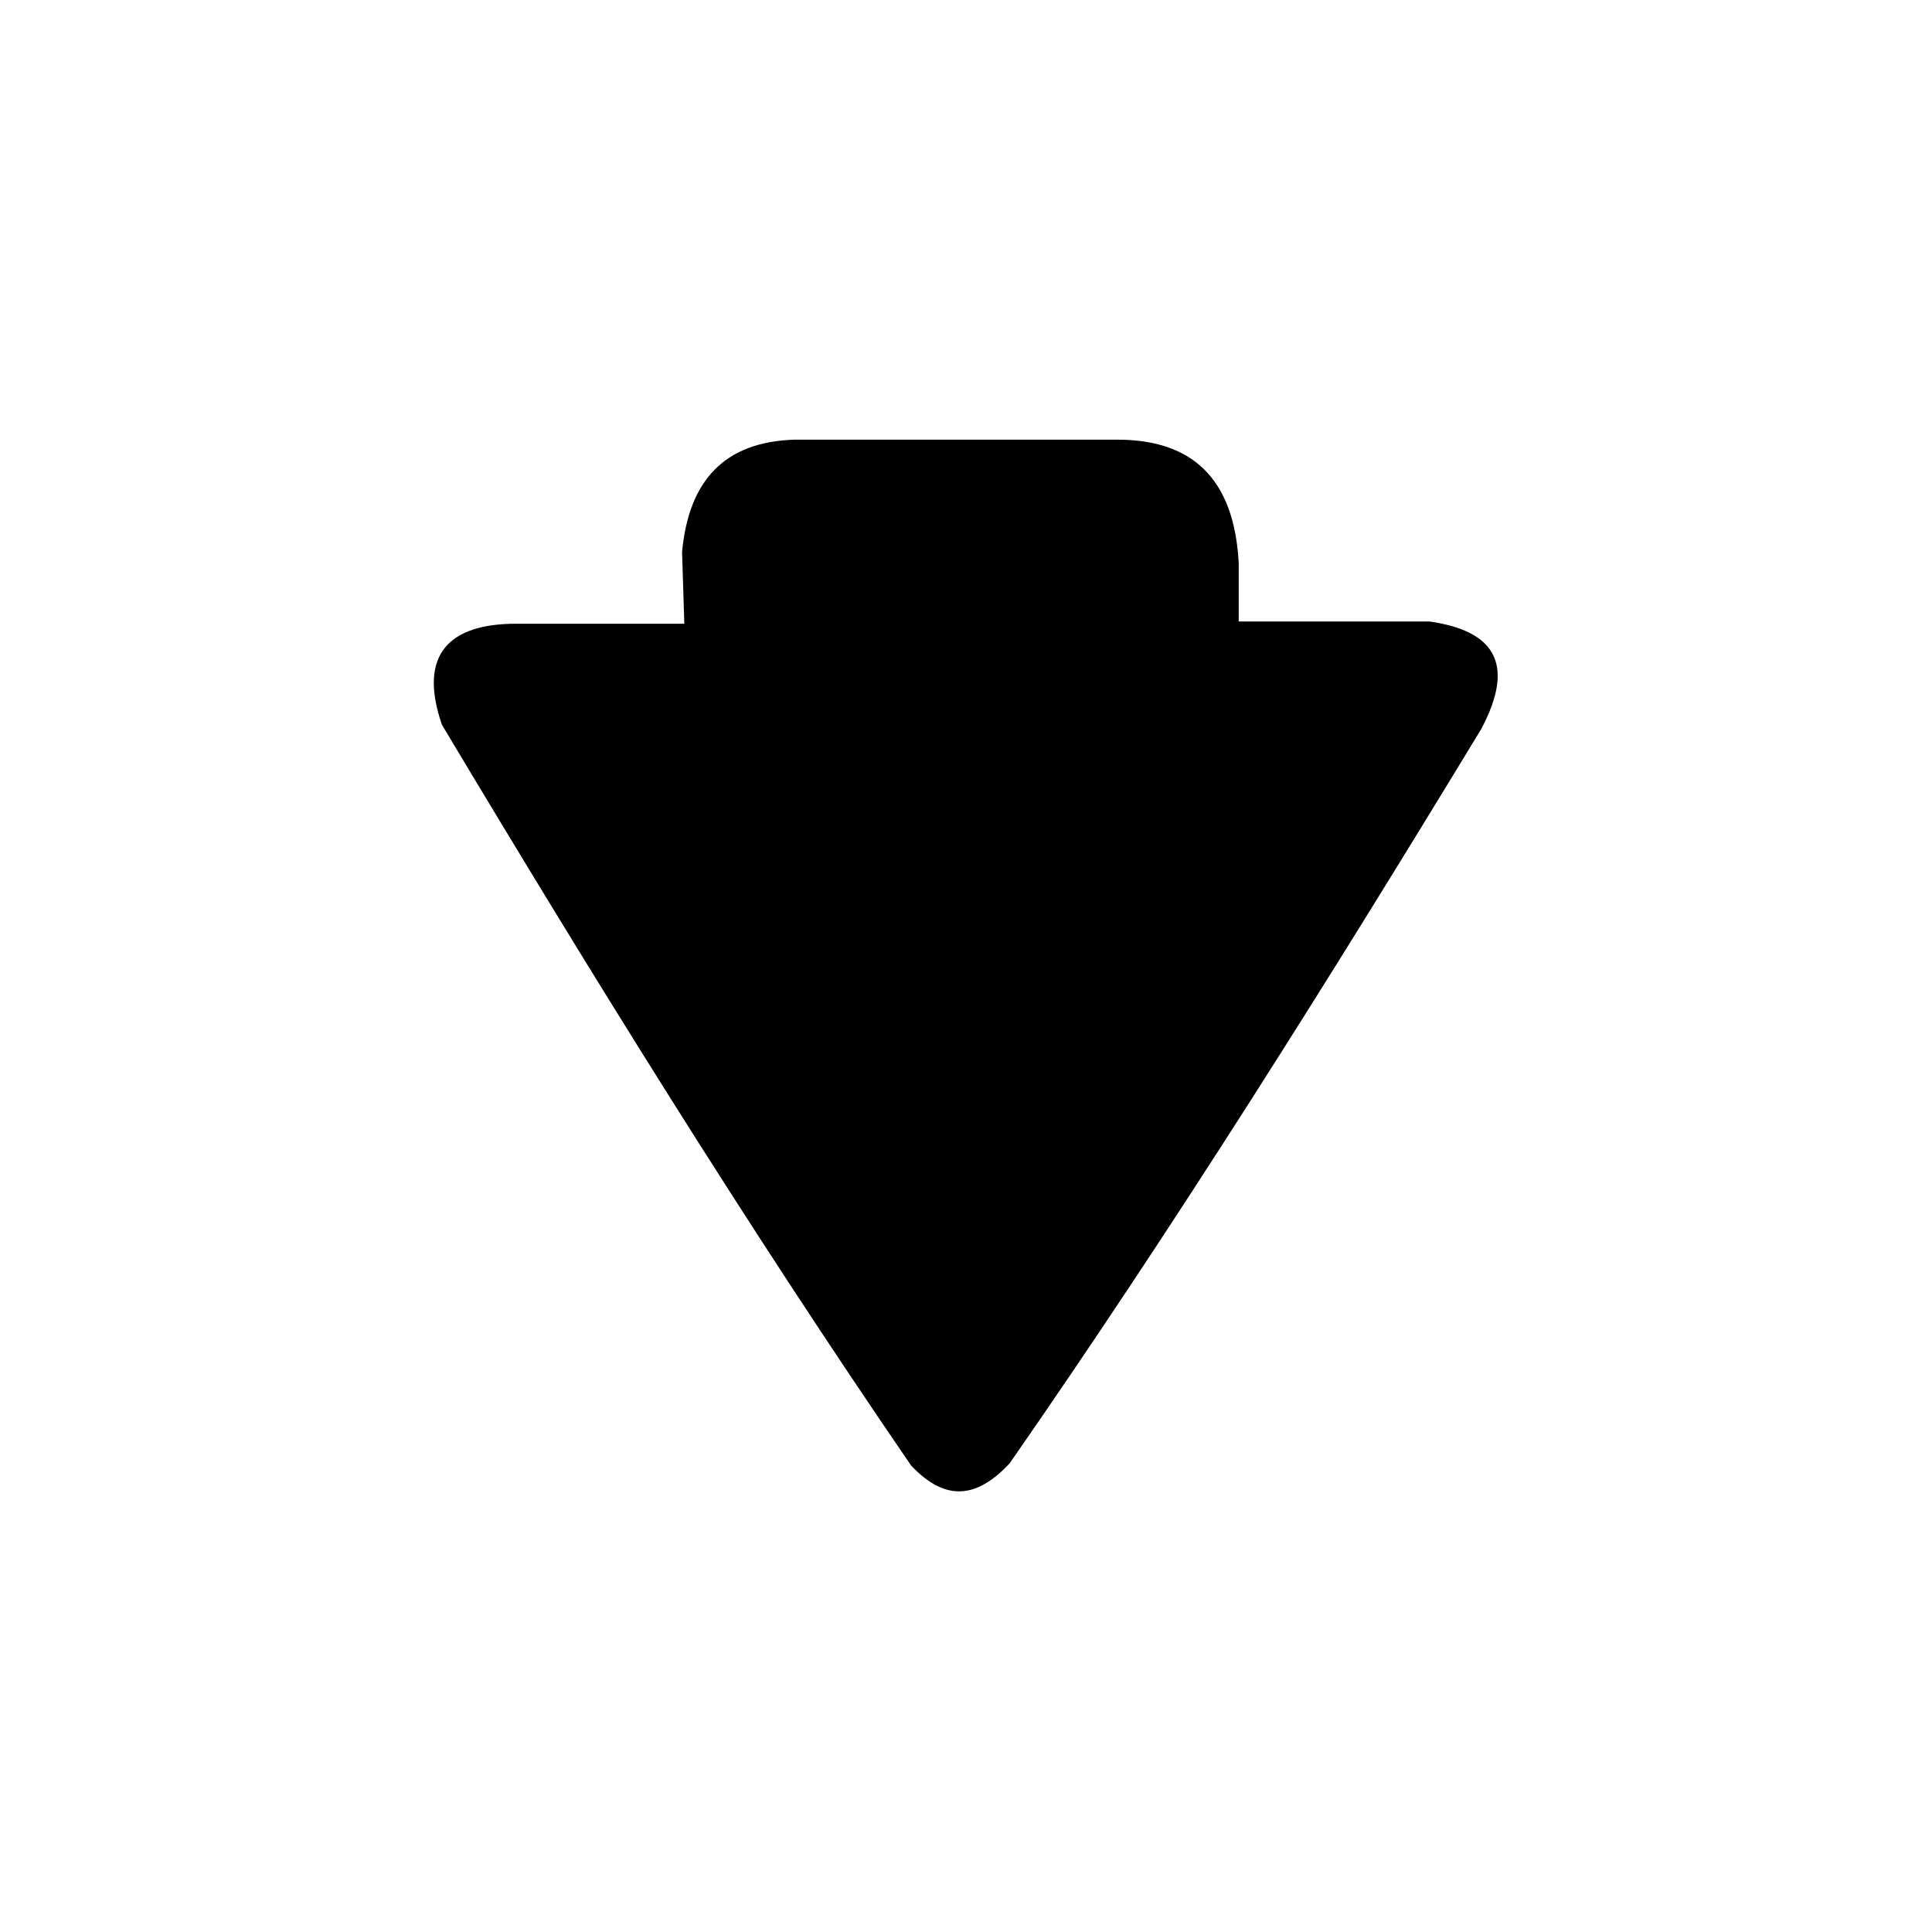
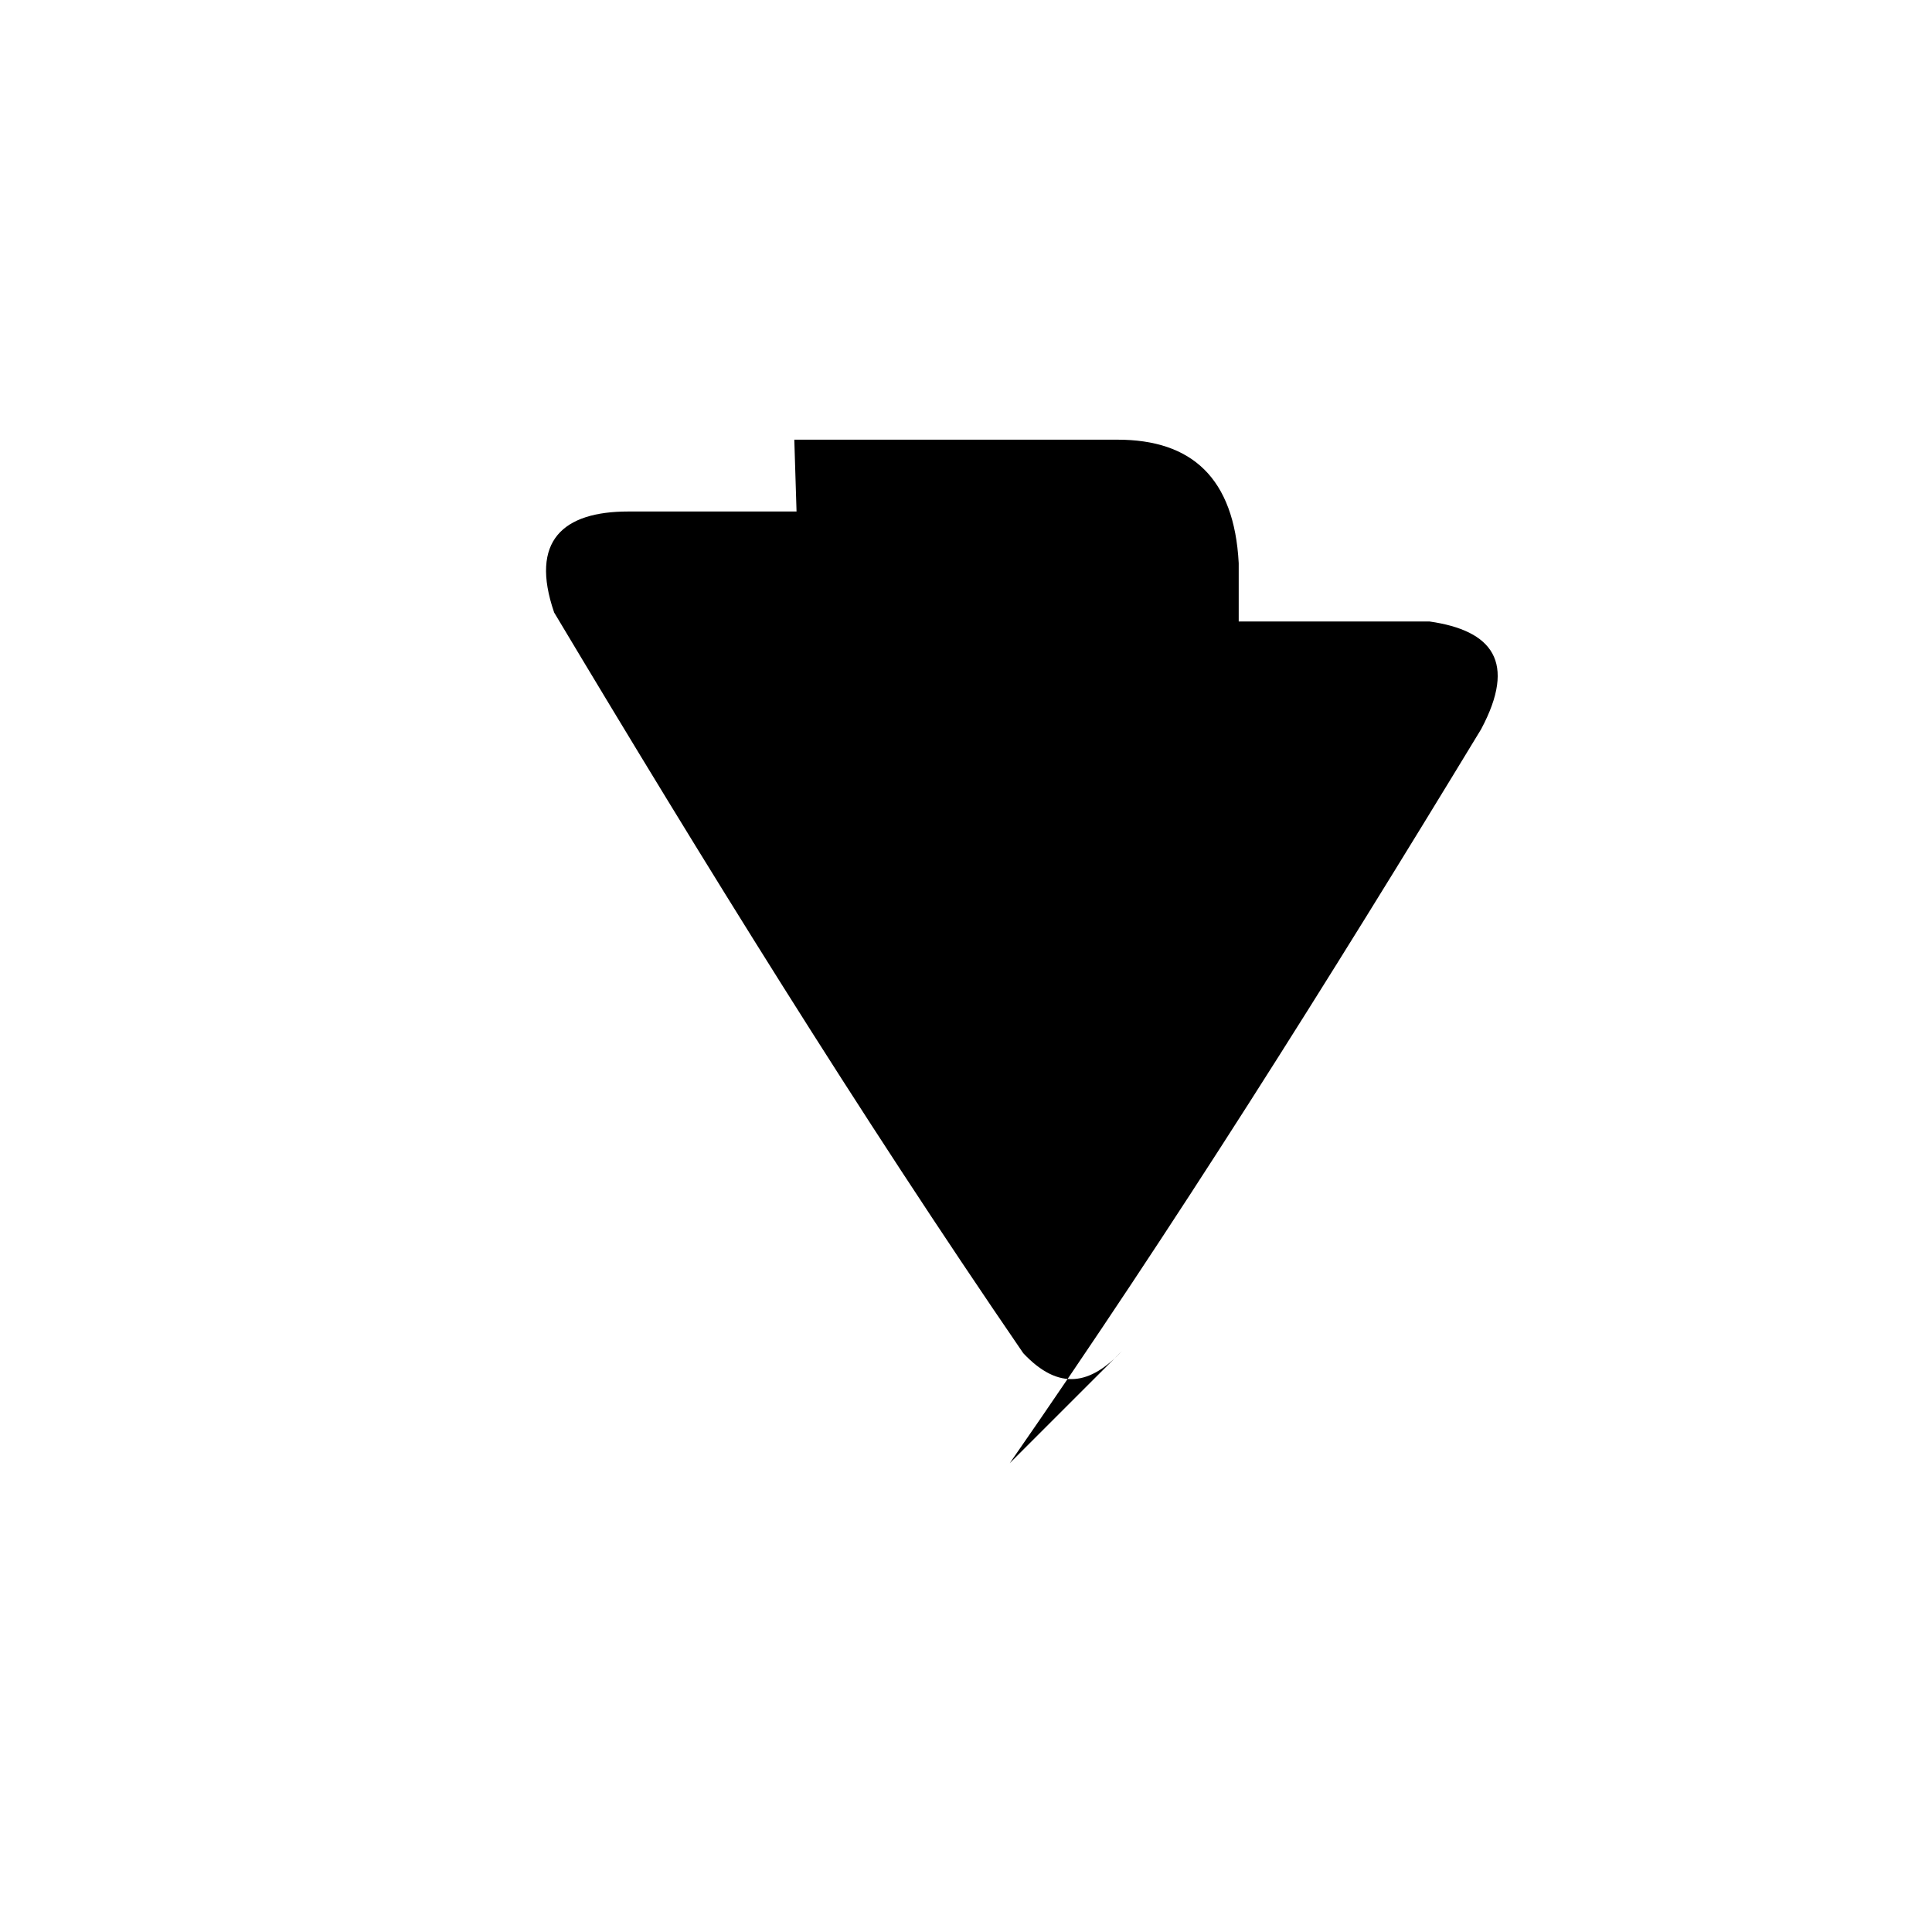
<svg xmlns="http://www.w3.org/2000/svg" fill="#000000" width="800px" height="800px" version="1.1" viewBox="144 144 512 512">
-   <path d="m411.6 531.75c43.422-62.457 84.465-127.89 124.91-194.5 9.516-17.844 2.973-26.172-13.68-28.551h-50.559v-15.465c-1.191-22.602-12.492-32.715-32.121-32.715h-85.652c-18.438 0.594-27.957 10.707-29.742 29.742l0.594 19.035h-44.609c-17.25 0-26.172 7.734-19.629 26.766 39.852 66.621 80.301 132.05 124.32 196.29 9.516 10.113 17.844 8.328 26.172-0.594z" fill-rule="evenodd" />
+   <path d="m411.6 531.75c43.422-62.457 84.465-127.89 124.91-194.5 9.516-17.844 2.973-26.172-13.68-28.551h-50.559v-15.465c-1.191-22.602-12.492-32.715-32.121-32.715h-85.652l0.594 19.035h-44.609c-17.25 0-26.172 7.734-19.629 26.766 39.852 66.621 80.301 132.05 124.32 196.29 9.516 10.113 17.844 8.328 26.172-0.594z" fill-rule="evenodd" />
</svg>